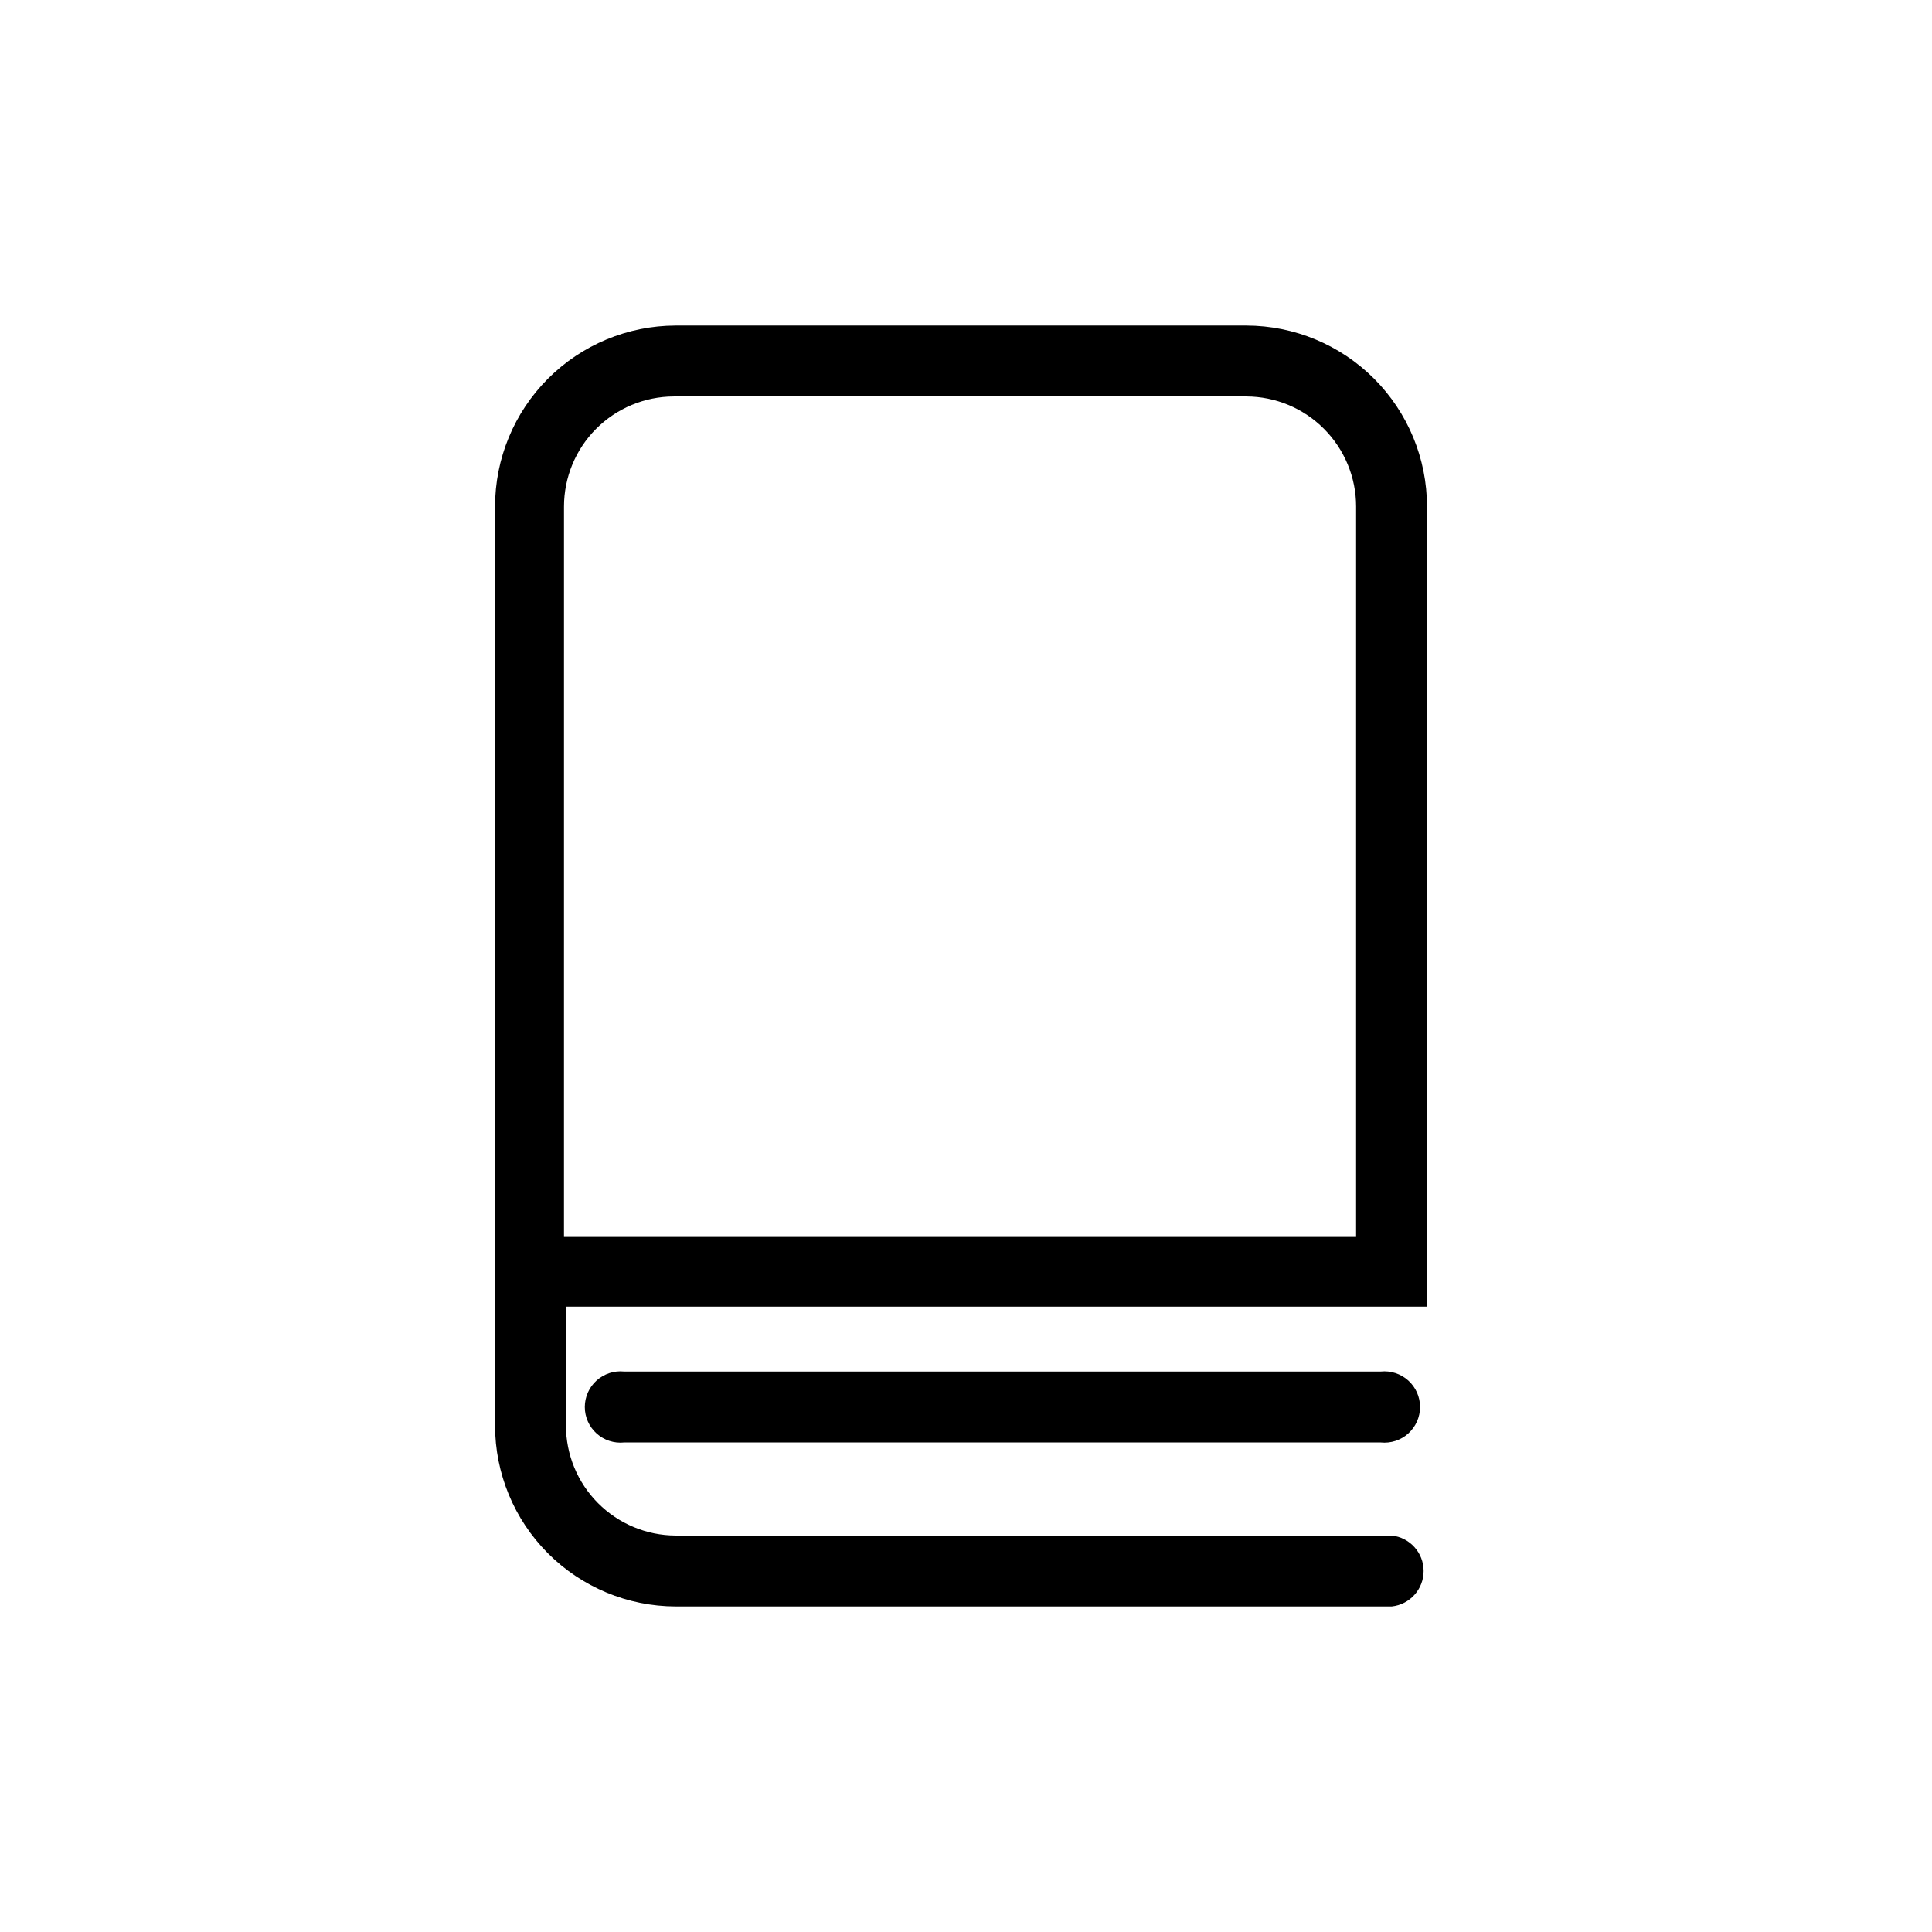
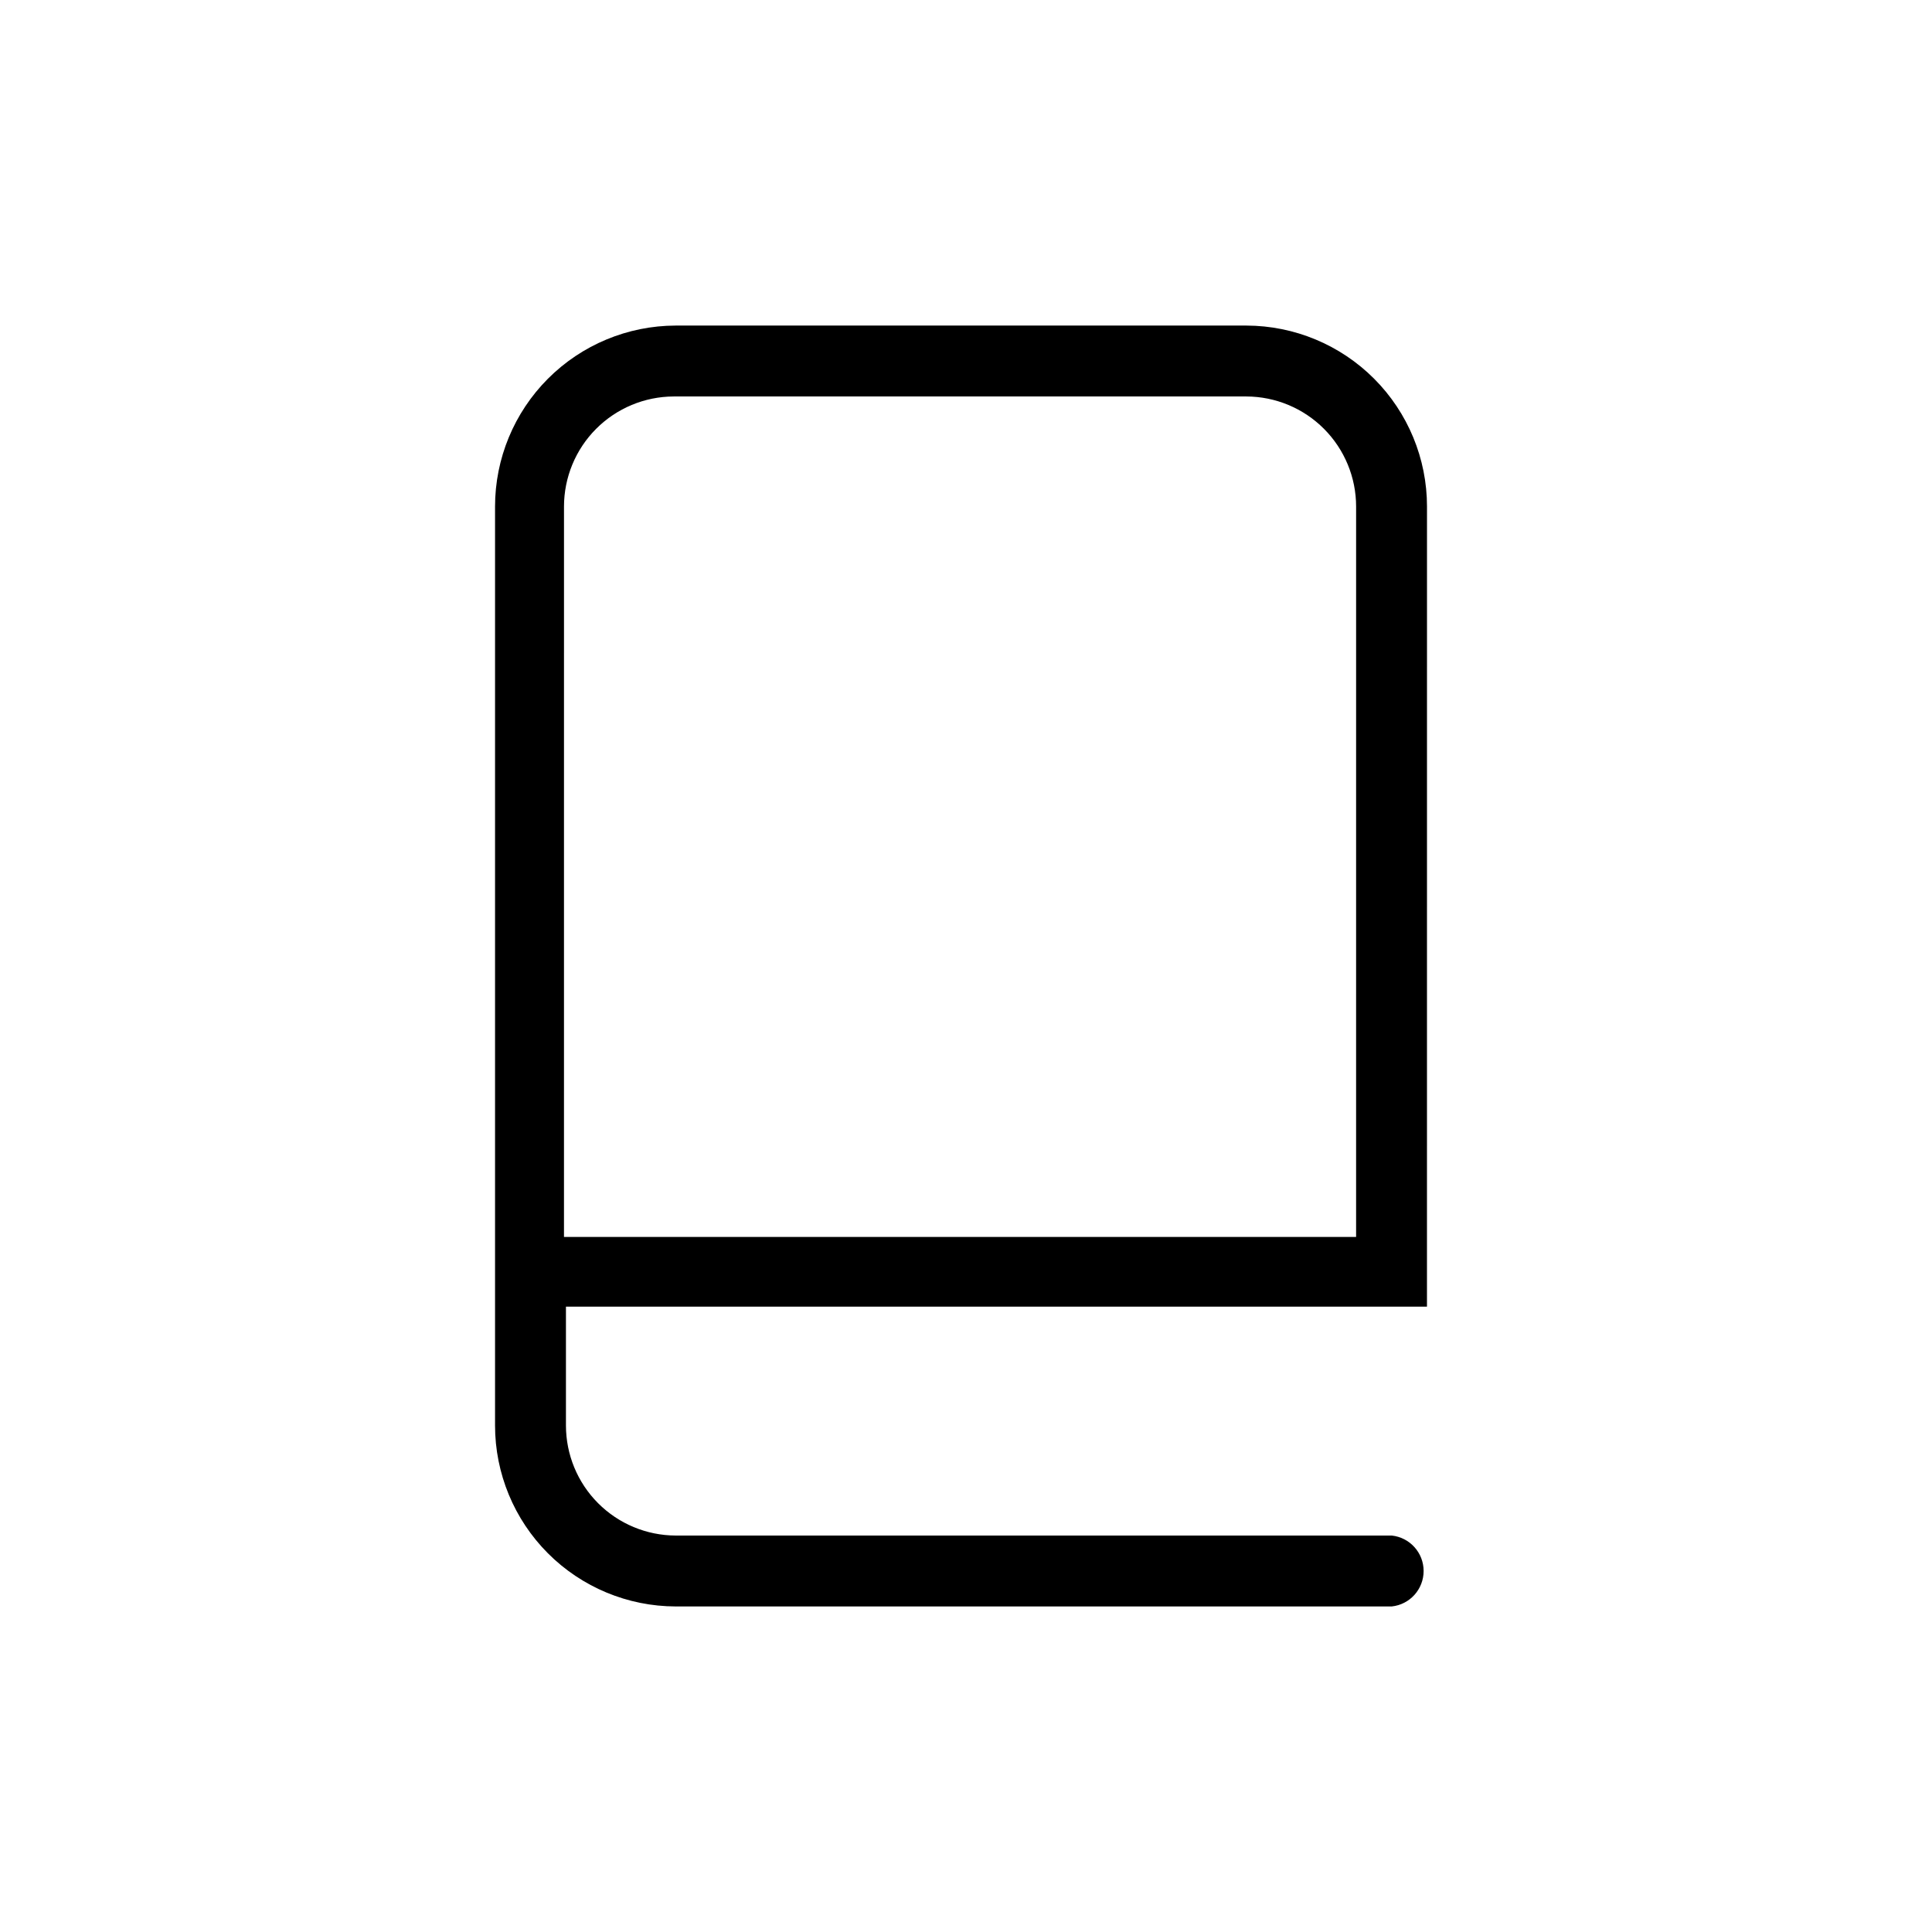
<svg xmlns="http://www.w3.org/2000/svg" fill="#000000" width="800px" height="800px" version="1.1" viewBox="144 144 512 512">
  <g>
    <path d="m522.17 278.25c0-12.703-5.039-24.891-14.012-33.883-8.973-8.992-21.145-14.059-33.852-14.086h-151.25c-12.703 0.027-24.875 5.094-33.852 14.086-8.973 8.992-14.012 21.18-14.012 33.883v243.51c0 12.703 5.039 24.887 14.012 33.879 8.977 8.992 21.148 14.059 33.852 14.086h189.77c4.805-0.508 8.449-4.562 8.449-9.395s-3.644-8.883-8.449-9.395h-189.77c-7.719-0.027-15.117-3.113-20.566-8.582-5.449-5.469-8.508-12.875-8.508-20.594v-31.488h228.18zm-18.789 193.55h-209.92l0.004-193.55c0-7.723 3.059-15.129 8.508-20.598 5.449-5.469 12.844-8.555 20.566-8.582h151.77c7.723 0.027 15.117 3.113 20.566 8.582s8.508 12.875 8.508 20.598z" />
-     <path d="m309.42 507.48c-2.664-0.281-5.32 0.582-7.312 2.371-1.992 1.793-3.129 4.348-3.129 7.023 0 2.68 1.137 5.231 3.129 7.023 1.992 1.793 4.648 2.652 7.312 2.371h200.47c2.664 0.281 5.324-0.578 7.312-2.371 1.992-1.793 3.129-4.344 3.129-7.023 0-2.676-1.137-5.231-3.129-7.023-1.988-1.789-4.648-2.652-7.312-2.371z" />
  </g>
</svg>